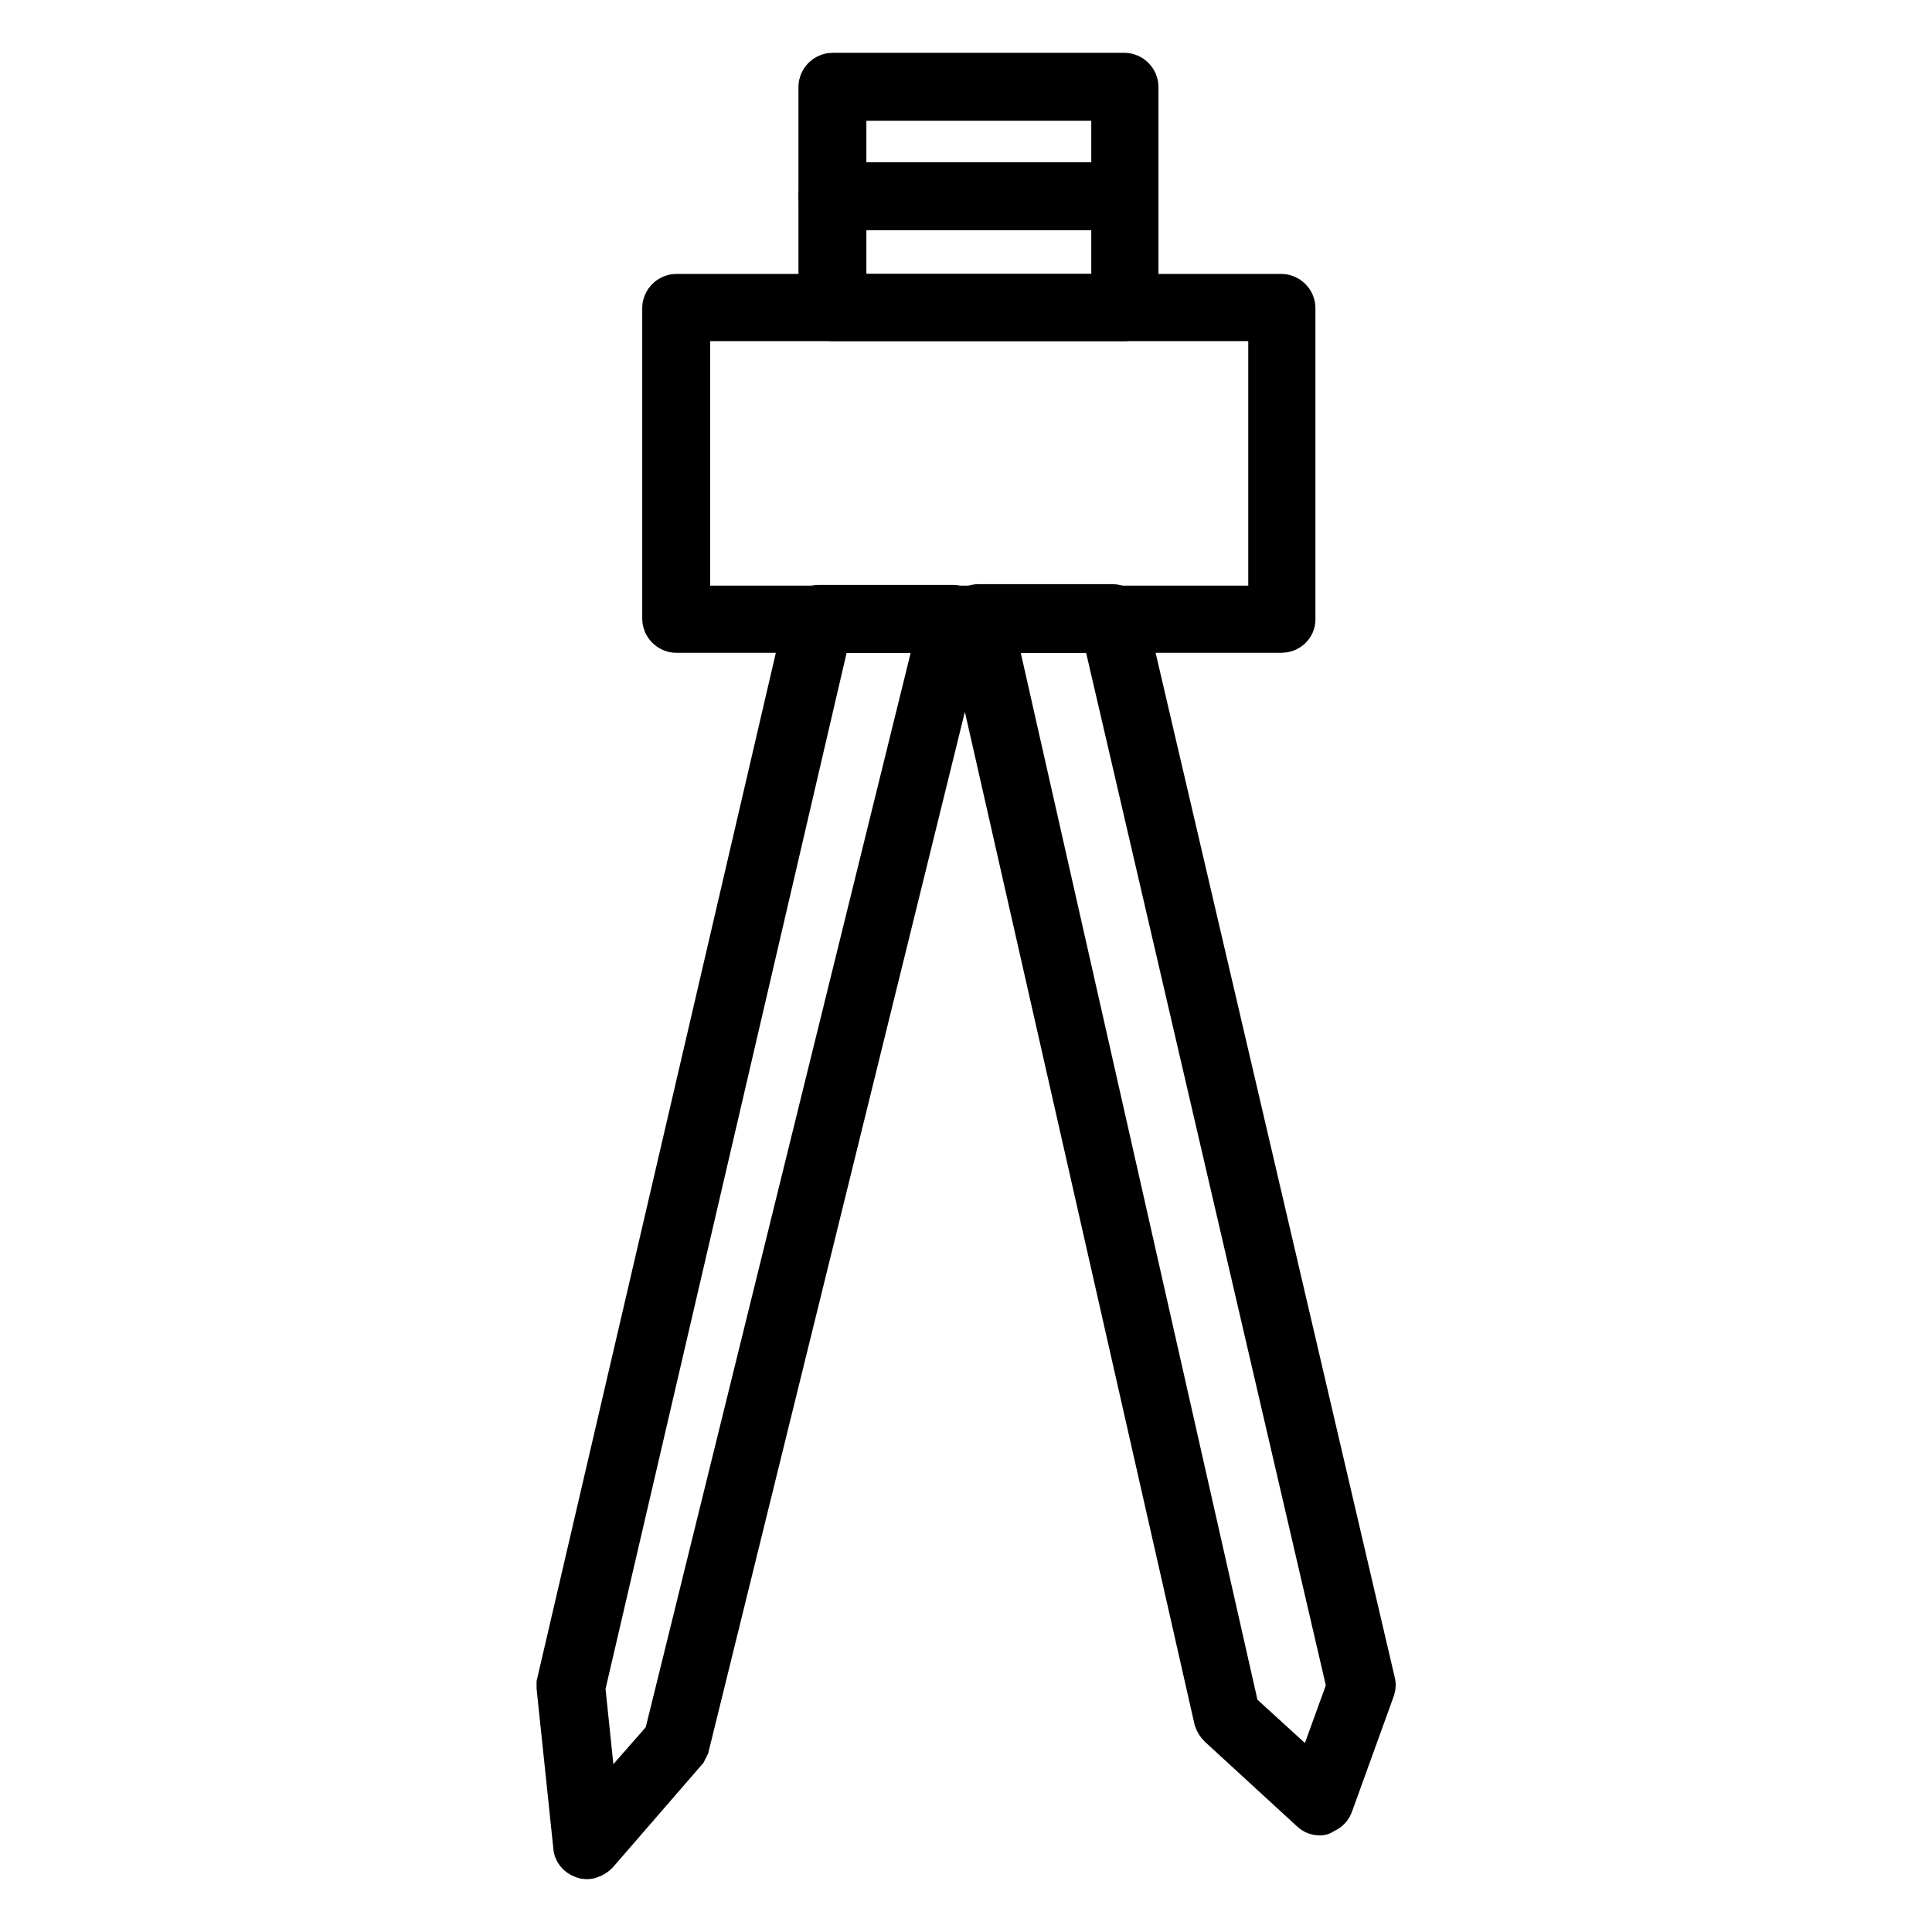
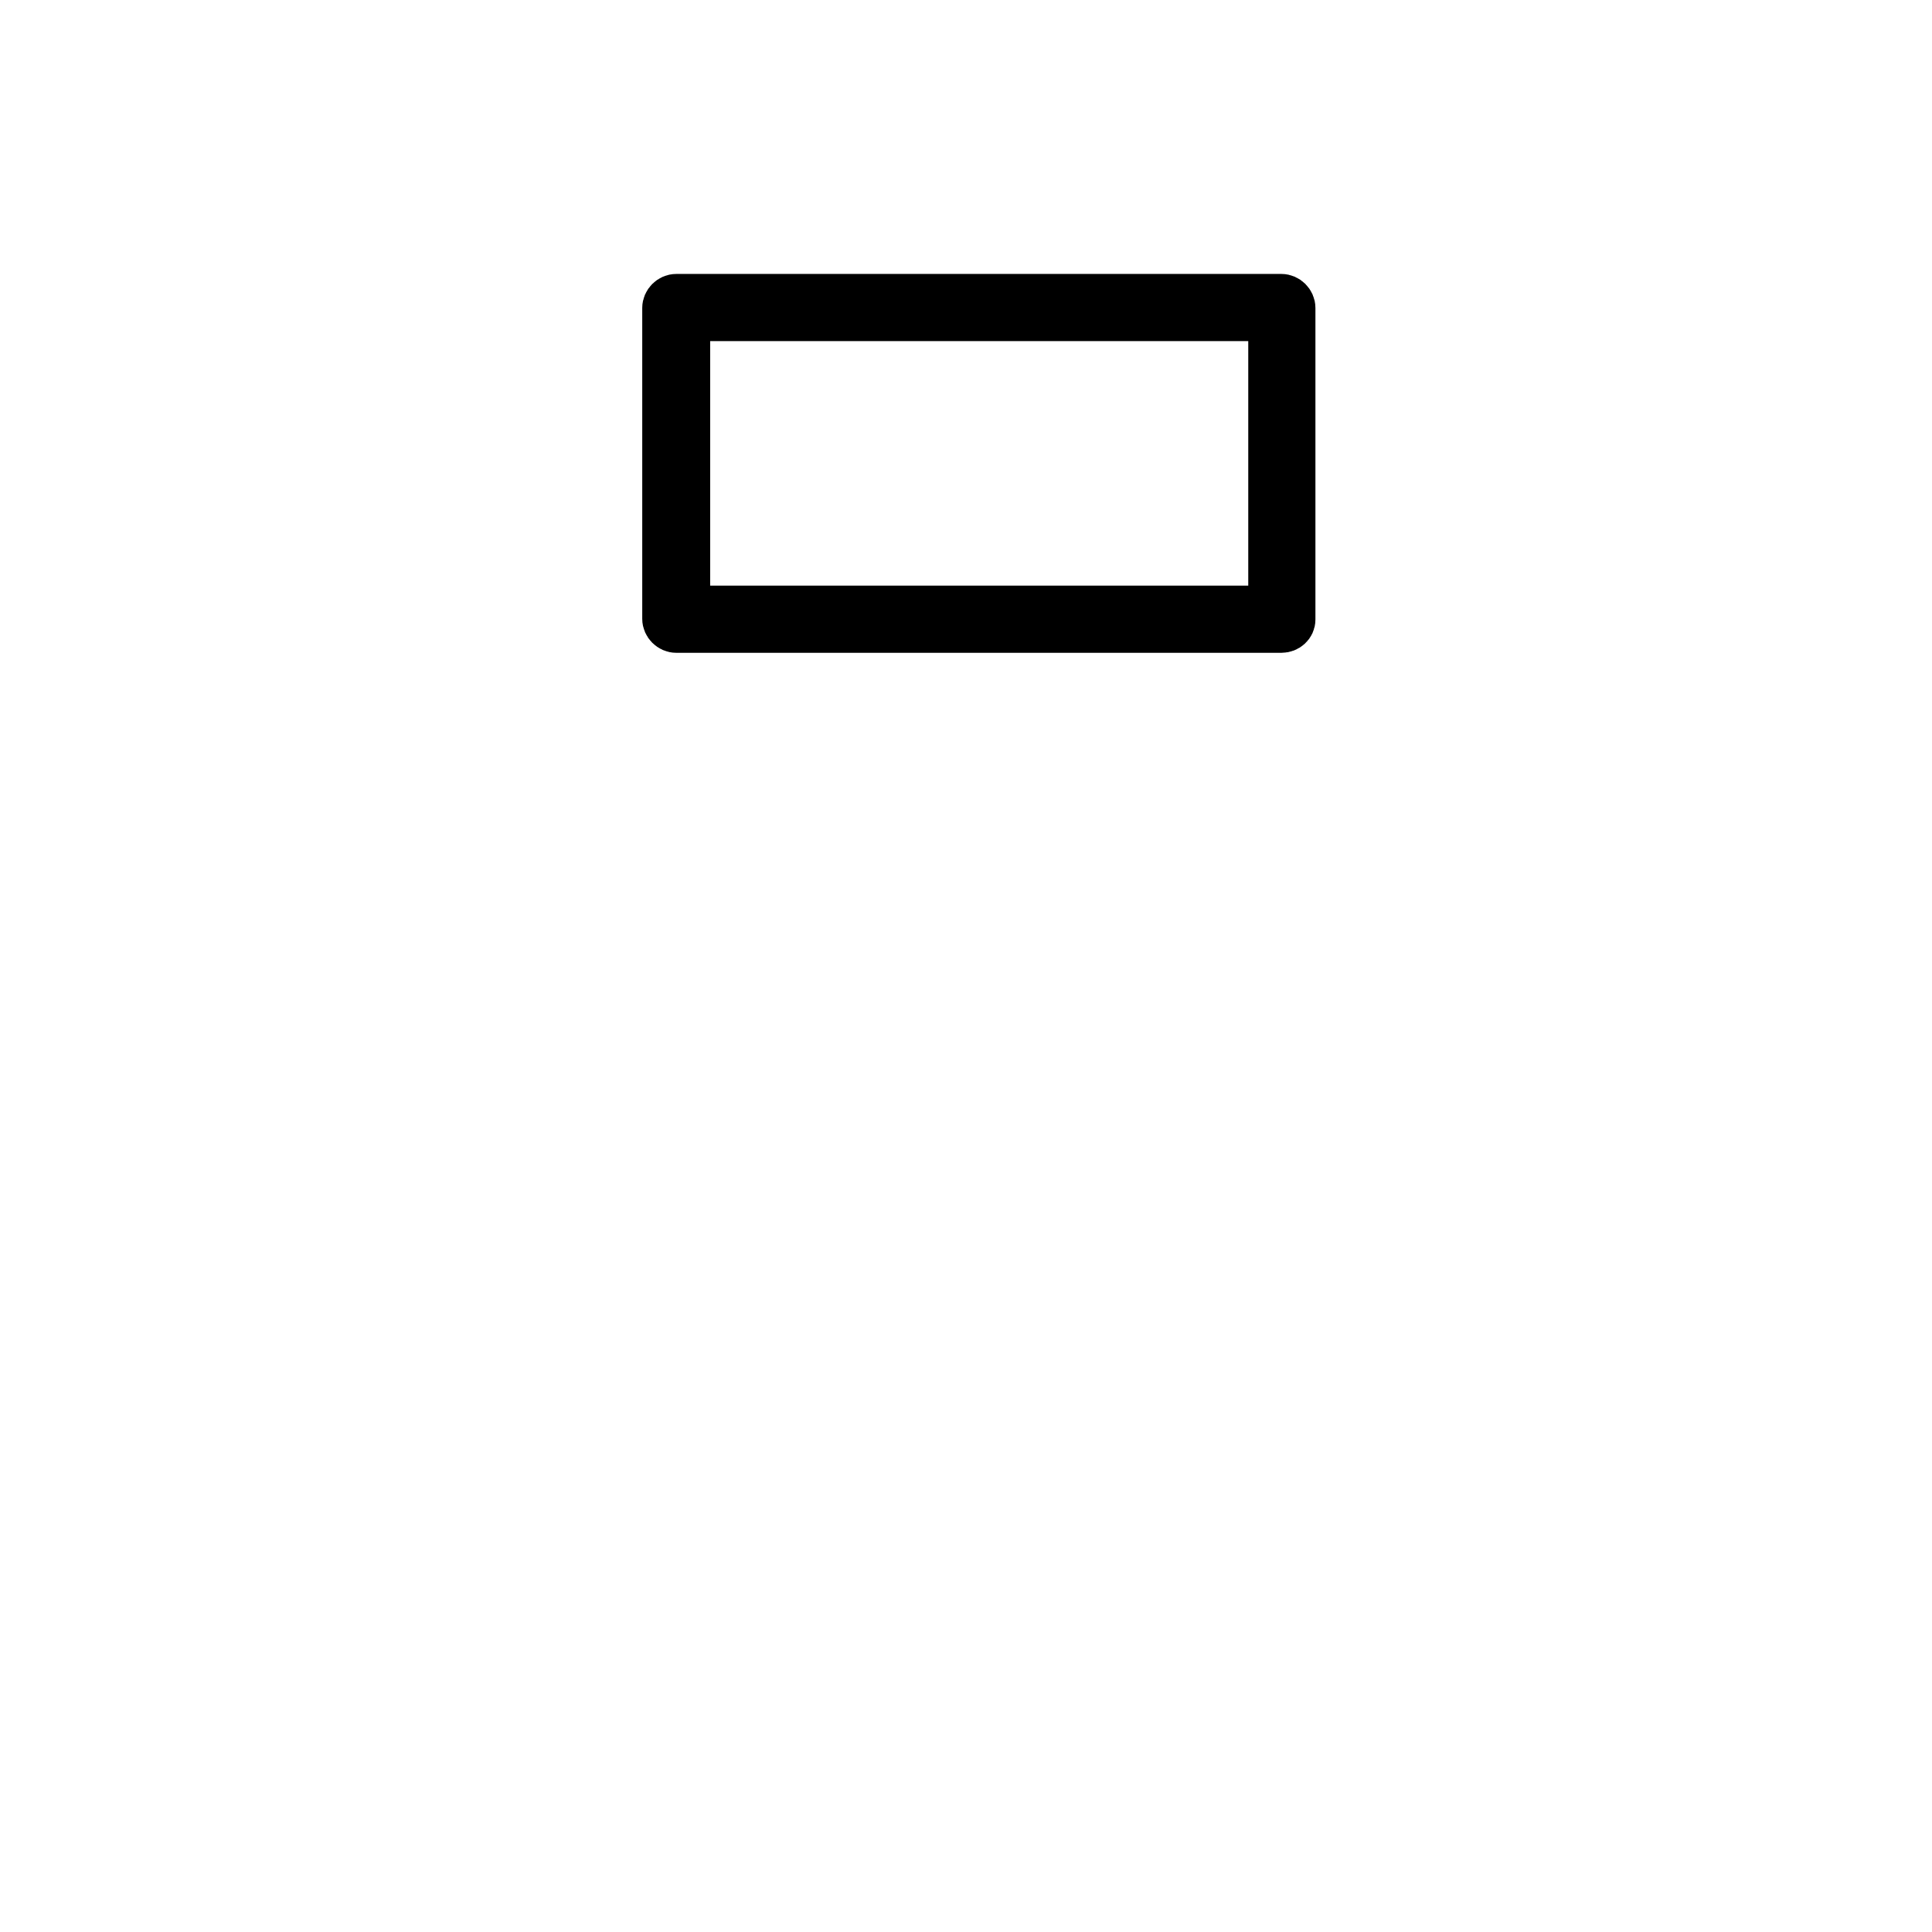
<svg xmlns="http://www.w3.org/2000/svg" version="1.1" x="0px" y="0px" viewBox="0 0 256 256" enable-background="new 0 0 256 256" xml:space="preserve">
  <g>
-     <path stroke-width="6" fill-opacity="0" stroke="#000000" d="M149,42.2h-38.7c-0.8,0-1.5-0.7-1.5-1.5V11.5c0-0.8,0.7-1.5,1.5-1.5H149c0.8,0,1.5,0.7,1.5,1.5v29.3 C150.5,41.5,149.9,42.2,149,42.2z M111.8,39.3h35.8V13h-35.8C111.8,13,111.8,39.3,111.8,39.3z" />
    <path stroke-width="6" fill-opacity="0" stroke="#000000" d="M169.8,83.5H89.6c-0.8,0-1.5-0.7-1.5-1.5V40.8c0-0.8,0.7-1.5,1.5-1.5h80.2c0.8,0,1.5,0.7,1.5,1.5v41.3 C171.3,82.9,170.6,83.5,169.8,83.5z M91.1,80.6h77.3V42.2H91.1V80.6z" />
-     <path stroke-width="6" fill-opacity="0" stroke="#000000" d="M77.8,246c-0.2,0-0.3,0-0.5-0.1c-0.6-0.2-1-0.7-1-1.3l-2.2-21v-0.5L107,81.7c0.2-0.7,0.8-1.2,1.5-1.2h17.7 c0.5,0,0.9,0.2,1.2,0.6c0.3,0.4,0.4,0.8,0.3,1.3L91,231.3l-0.3,0.6l-11.7,13.5C78.6,245.8,78.1,246,77.8,246L77.8,246z M77.2,223.6 l1.8,17.3l9.3-10.6l36.2-146.8h-14.7L77.2,223.6z M174.9,240.2c-0.4,0-0.7-0.1-1-0.4l-12.2-11.2c-0.2-0.2-0.4-0.5-0.5-0.8 L128.2,82.3c-0.1-0.4,0-0.9,0.3-1.3c0.3-0.4,0.7-0.6,1.2-0.6h17.7c0.7,0,1.3,0.5,1.5,1.2L181.9,223c0.1,0.3,0,0.6-0.1,0.9 l-5.5,15.2c-0.2,0.5-0.6,0.8-1.1,0.9C175.1,240.2,175,240.2,174.9,240.2L174.9,240.2z M163.9,226.8l10.3,9.4l4.6-12.7L146.3,83.5 h-14.8L163.9,226.8z M149,27.5h-38.7c-0.8,0-1.5-0.7-1.5-1.5c0-0.8,0.7-1.5,1.5-1.5H149c0.8,0,1.5,0.7,1.5,1.5 C150.5,26.9,149.9,27.5,149,27.5z" />
  </g>
</svg>